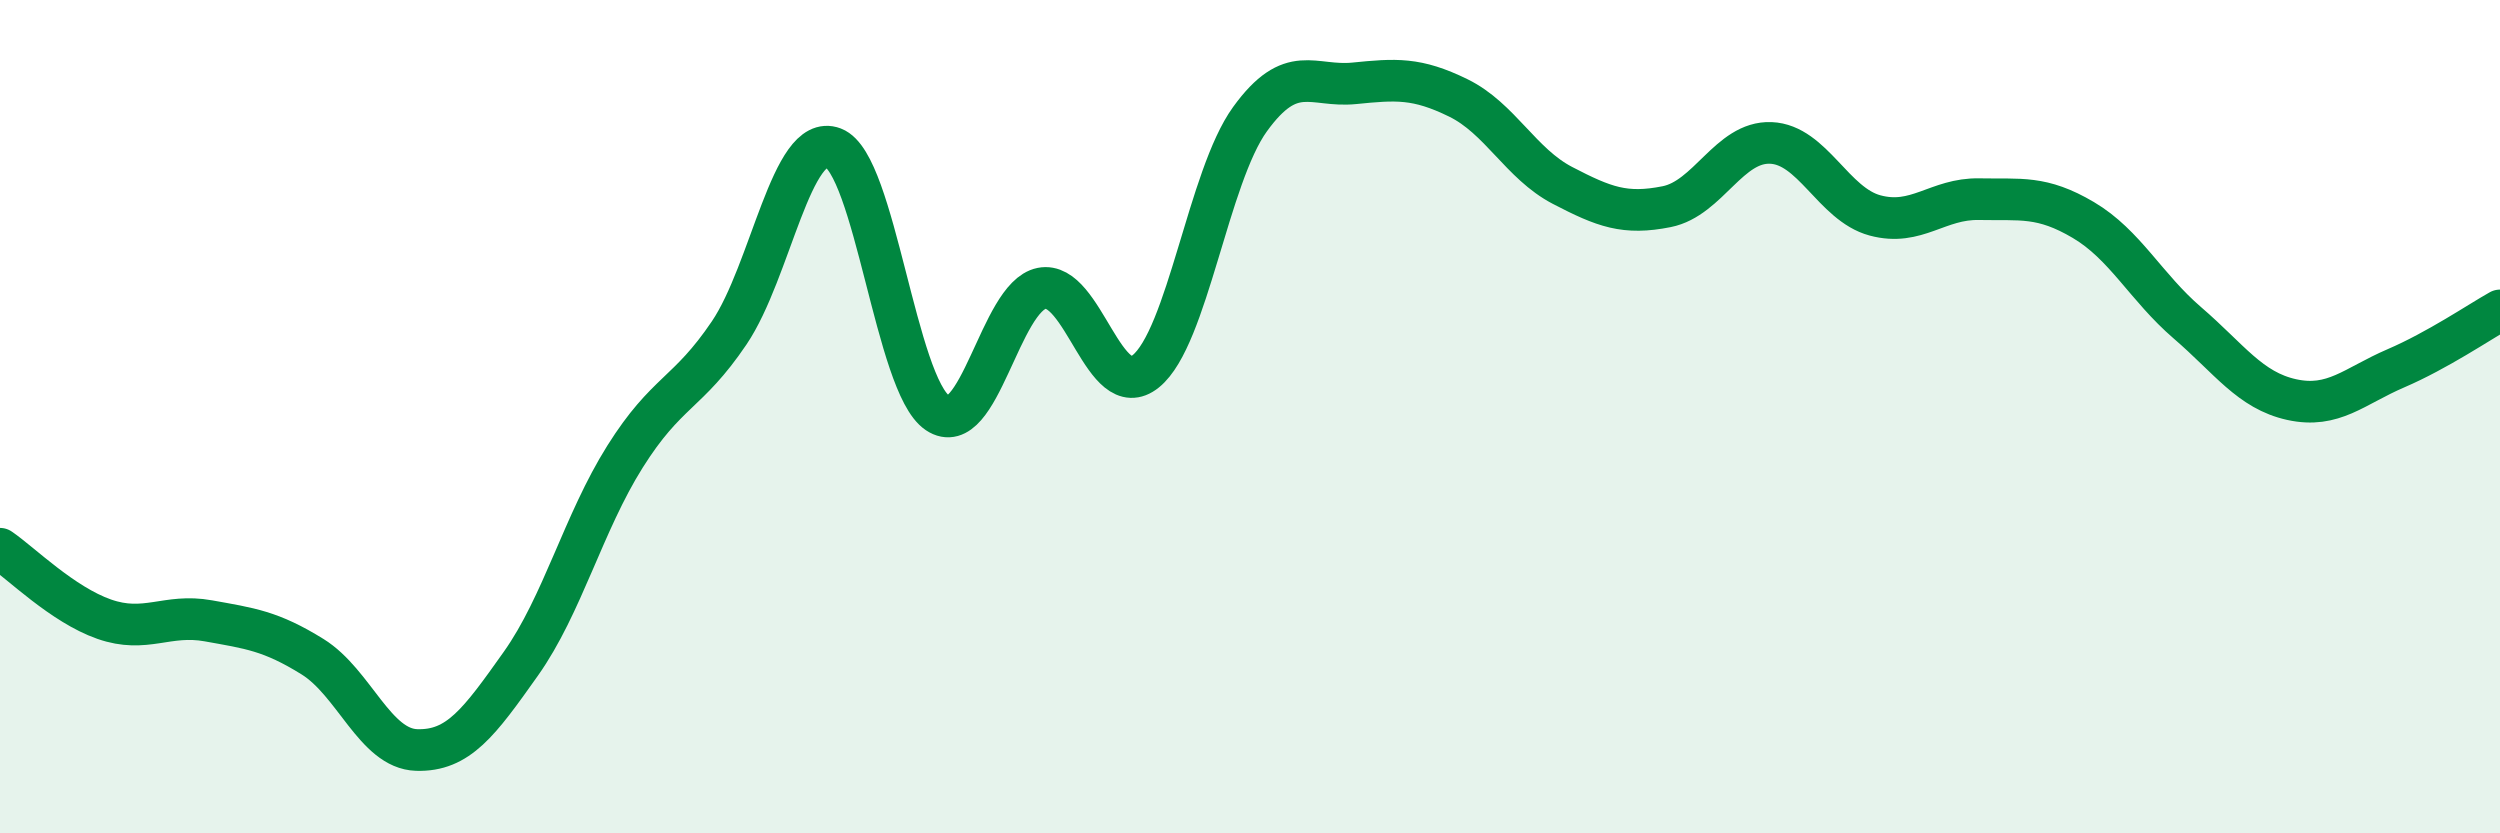
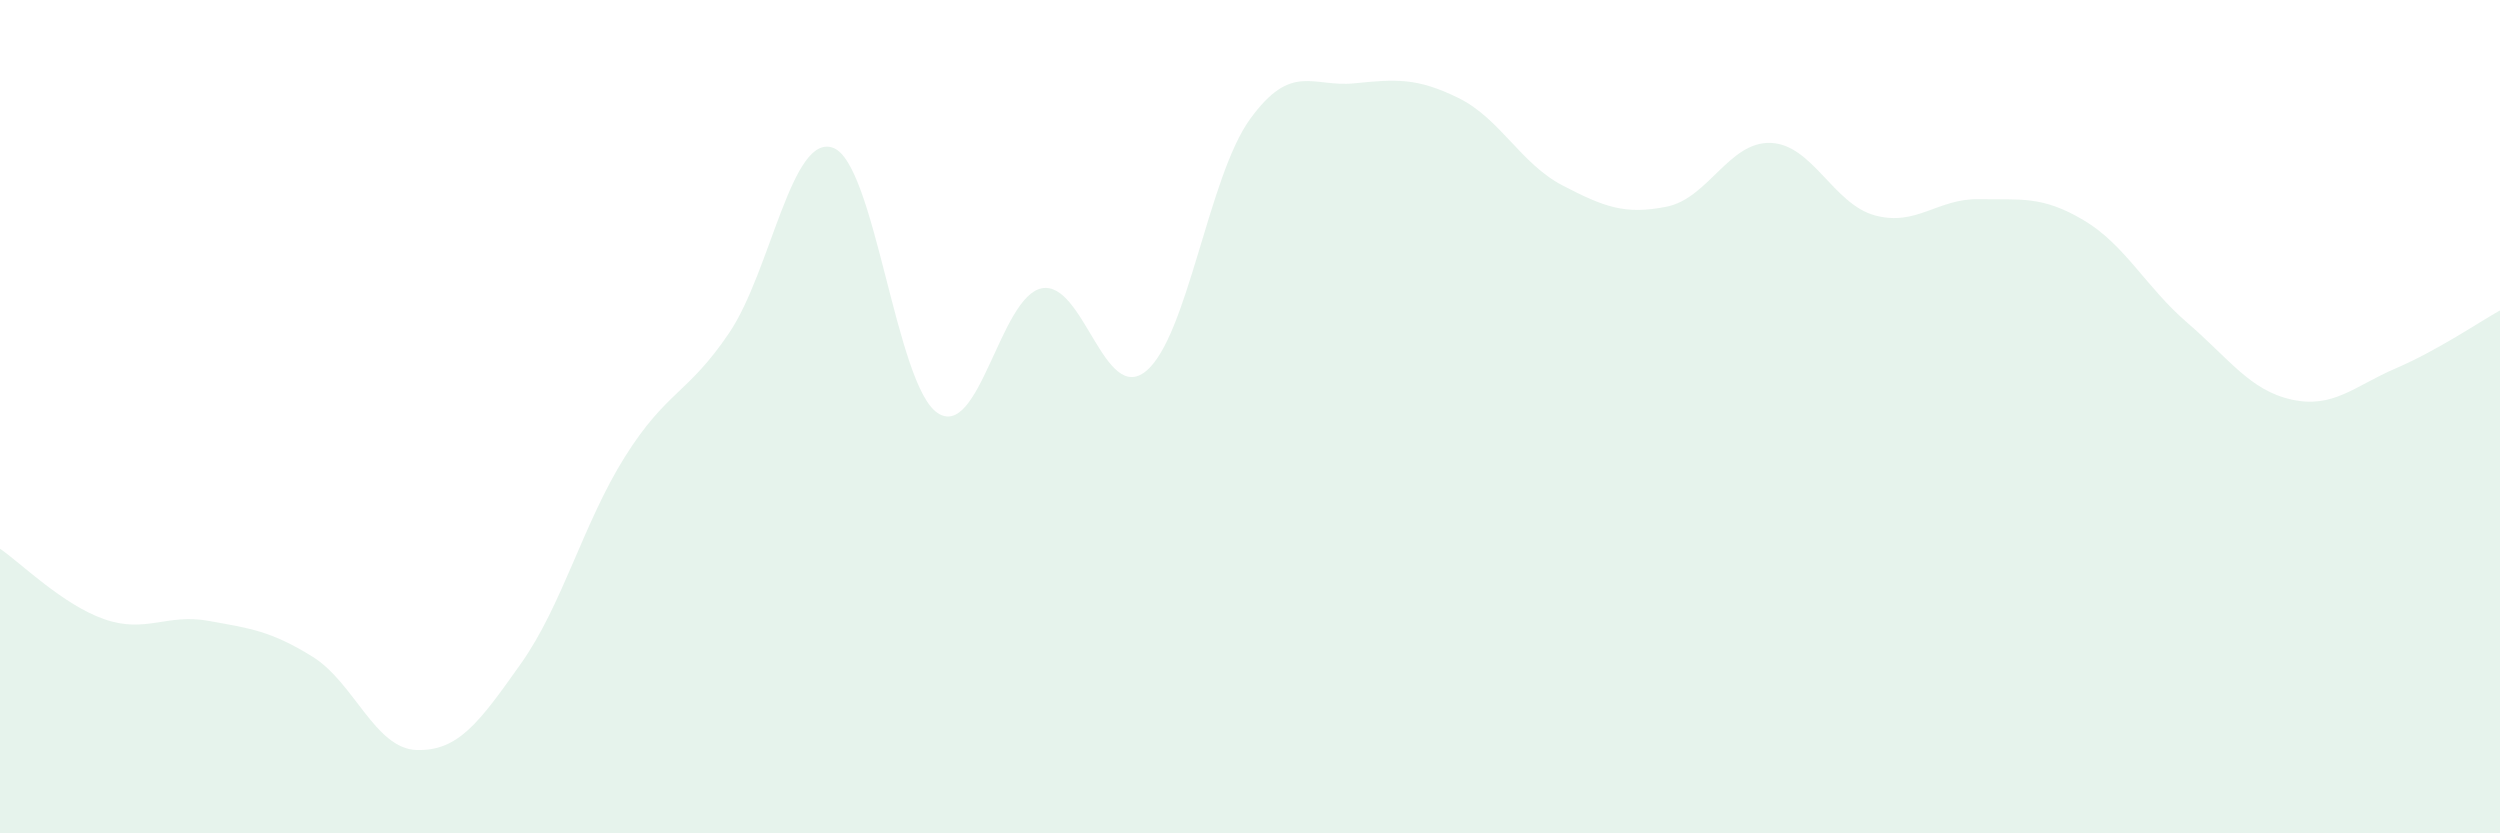
<svg xmlns="http://www.w3.org/2000/svg" width="60" height="20" viewBox="0 0 60 20">
  <path d="M 0,13.17 C 0.5,13.51 1.5,14.51 2.5,14.86 C 3.5,15.21 4,14.72 5,14.9 C 6,15.08 6.5,15.14 7.5,15.76 C 8.5,16.38 9,17.97 10,18 C 11,18.03 11.5,17.34 12.5,15.93 C 13.5,14.52 14,12.55 15,10.96 C 16,9.37 16.5,9.47 17.5,7.99 C 18.5,6.51 19,3.17 20,3.55 C 21,3.93 21.5,9.24 22.5,9.91 C 23.5,10.58 24,7.12 25,6.92 C 26,6.72 26.5,9.72 27.5,8.91 C 28.5,8.1 29,4.24 30,2.86 C 31,1.48 31.5,2.1 32.5,2 C 33.5,1.9 34,1.86 35,2.35 C 36,2.84 36.5,3.93 37.5,4.45 C 38.5,4.97 39,5.16 40,4.96 C 41,4.76 41.5,3.39 42.5,3.43 C 43.5,3.47 44,4.9 45,5.17 C 46,5.44 46.5,4.76 47.5,4.78 C 48.5,4.8 49,4.69 50,5.28 C 51,5.87 51.5,6.89 52.5,7.75 C 53.5,8.61 54,9.37 55,9.59 C 56,9.81 56.5,9.27 57.5,8.84 C 58.5,8.41 59.5,7.73 60,7.45L60 20L0 20Z" fill="#008740" opacity="0.1" stroke-linecap="round" stroke-linejoin="round" />
-   <path d="M 0,13.17 C 0.5,13.51 1.5,14.51 2.5,14.86 C 3.5,15.21 4,14.72 5,14.9 C 6,15.08 6.5,15.14 7.5,15.76 C 8.5,16.38 9,17.97 10,18 C 11,18.03 11.5,17.34 12.5,15.93 C 13.5,14.52 14,12.55 15,10.96 C 16,9.37 16.5,9.47 17.5,7.99 C 18.5,6.51 19,3.17 20,3.55 C 21,3.93 21.5,9.24 22.5,9.91 C 23.5,10.58 24,7.12 25,6.92 C 26,6.72 26.5,9.72 27.5,8.91 C 28.5,8.1 29,4.24 30,2.86 C 31,1.48 31.5,2.1 32.5,2 C 33.5,1.9 34,1.86 35,2.35 C 36,2.84 36.5,3.93 37.5,4.45 C 38.5,4.97 39,5.16 40,4.96 C 41,4.76 41.5,3.39 42.5,3.43 C 43.5,3.47 44,4.9 45,5.17 C 46,5.44 46.5,4.76 47.5,4.78 C 48.5,4.8 49,4.69 50,5.28 C 51,5.87 51.5,6.89 52.5,7.75 C 53.5,8.61 54,9.37 55,9.59 C 56,9.81 56.5,9.27 57.5,8.84 C 58.5,8.41 59.5,7.73 60,7.45" stroke="#008740" stroke-width="1" fill="none" stroke-linecap="round" stroke-linejoin="round" />
</svg>